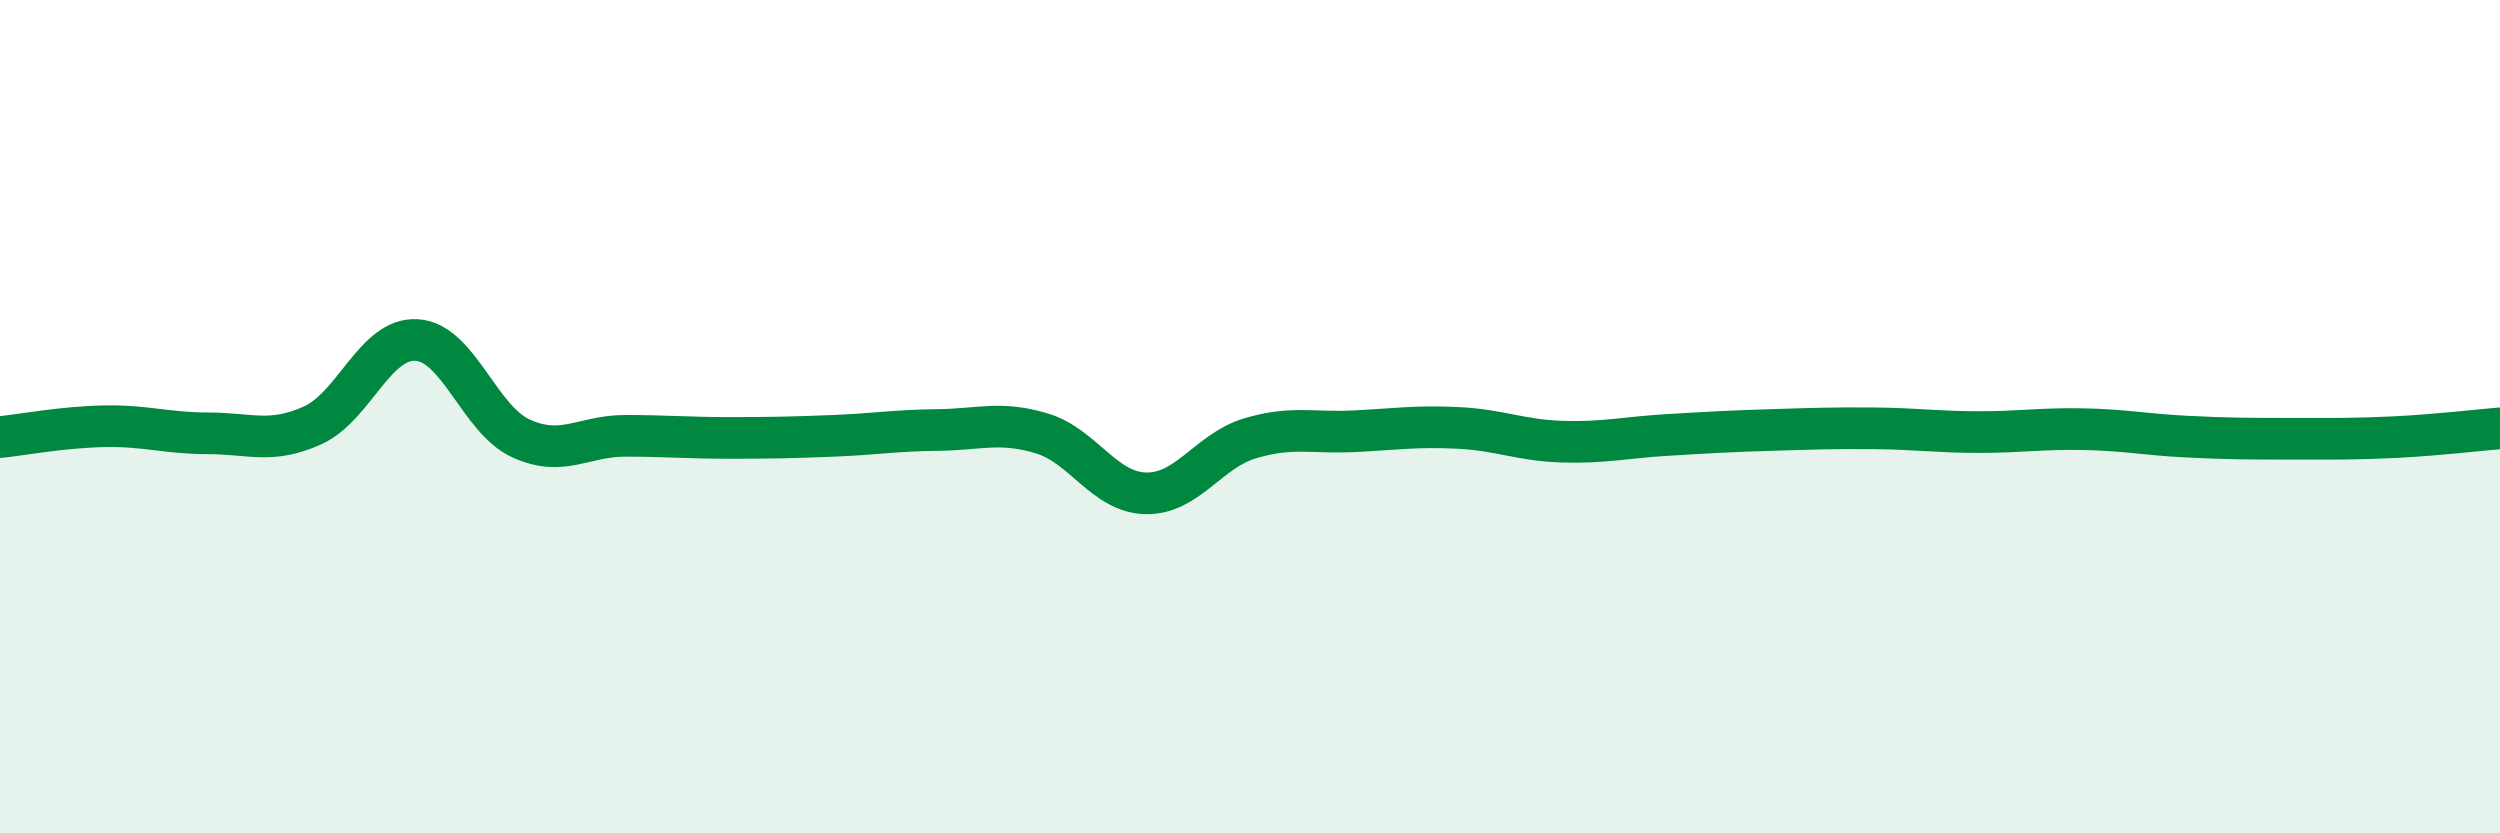
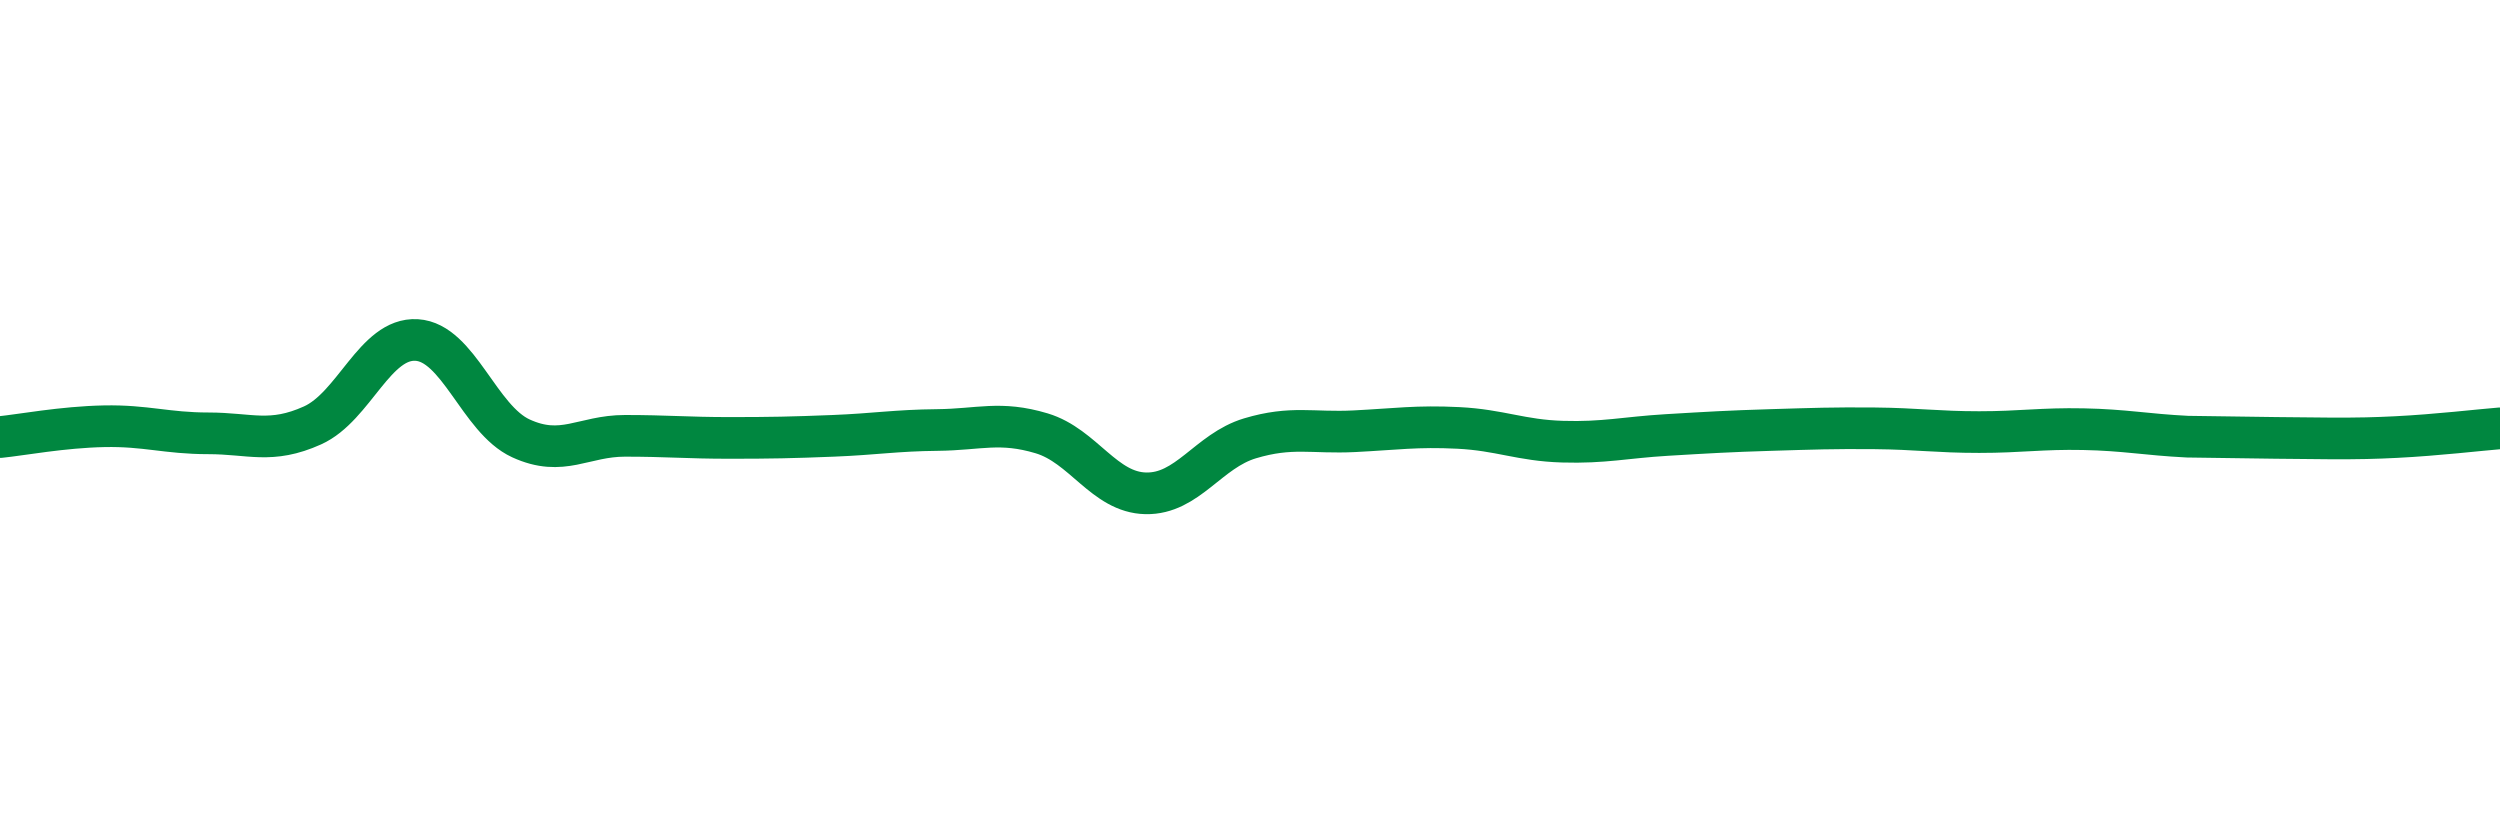
<svg xmlns="http://www.w3.org/2000/svg" width="60" height="20" viewBox="0 0 60 20">
-   <path d="M 0,10.49 C 0.5,10.44 1.5,10.25 2.5,10.23 C 3.5,10.21 4,10.4 5,10.4 C 6,10.4 6.5,10.66 7.5,10.21 C 8.5,9.76 9,8.1 10,8.16 C 11,8.22 11.5,10.06 12.5,10.52 C 13.5,10.98 14,10.46 15,10.46 C 16,10.46 16.5,10.51 17.5,10.51 C 18.5,10.51 19,10.5 20,10.46 C 21,10.42 21.5,10.33 22.5,10.32 C 23.5,10.31 24,10.1 25,10.4 C 26,10.7 26.5,11.82 27.5,11.84 C 28.5,11.86 29,10.82 30,10.52 C 31,10.22 31.5,10.4 32.5,10.35 C 33.5,10.3 34,10.22 35,10.27 C 36,10.32 36.5,10.57 37.5,10.6 C 38.5,10.63 39,10.5 40,10.44 C 41,10.38 41.5,10.35 42.5,10.32 C 43.5,10.29 44,10.27 45,10.28 C 46,10.29 46.5,10.37 47.5,10.37 C 48.5,10.37 49,10.28 50,10.3 C 51,10.32 51.5,10.43 52.5,10.48 C 53.5,10.53 54,10.53 55,10.53 C 56,10.53 56.5,10.54 57.5,10.49 C 58.5,10.44 59.5,10.32 60,10.28L60 20L0 20Z" fill="#008740" opacity="0.1" stroke-linecap="round" stroke-linejoin="round" />
-   <path d="M 0,10.49 C 0.5,10.44 1.5,10.25 2.5,10.23 C 3.5,10.21 4,10.4 5,10.4 C 6,10.4 6.5,10.66 7.5,10.21 C 8.5,9.76 9,8.1 10,8.16 C 11,8.22 11.5,10.06 12.5,10.52 C 13.5,10.98 14,10.46 15,10.46 C 16,10.46 16.5,10.51 17.5,10.51 C 18.5,10.51 19,10.5 20,10.46 C 21,10.42 21.5,10.33 22.5,10.32 C 23.5,10.31 24,10.1 25,10.4 C 26,10.7 26.5,11.82 27.5,11.84 C 28.5,11.86 29,10.82 30,10.52 C 31,10.22 31.5,10.4 32.5,10.35 C 33.5,10.3 34,10.22 35,10.27 C 36,10.32 36.5,10.57 37.5,10.6 C 38.5,10.63 39,10.5 40,10.44 C 41,10.38 41.5,10.35 42.5,10.32 C 43.5,10.29 44,10.27 45,10.28 C 46,10.29 46.5,10.37 47.5,10.37 C 48.5,10.37 49,10.28 50,10.3 C 51,10.32 51.5,10.43 52.5,10.48 C 53.5,10.53 54,10.53 55,10.53 C 56,10.53 56.5,10.54 57.5,10.49 C 58.5,10.44 59.5,10.32 60,10.28" stroke="#008740" stroke-width="1" fill="none" stroke-linecap="round" stroke-linejoin="round" />
+   <path d="M 0,10.49 C 0.5,10.44 1.5,10.25 2.5,10.23 C 3.5,10.21 4,10.4 5,10.4 C 6,10.4 6.5,10.66 7.5,10.21 C 8.5,9.76 9,8.1 10,8.16 C 11,8.22 11.5,10.06 12.5,10.52 C 13.5,10.98 14,10.46 15,10.46 C 16,10.46 16.5,10.51 17.5,10.51 C 18.5,10.51 19,10.5 20,10.46 C 21,10.42 21.5,10.33 22.5,10.32 C 23.5,10.31 24,10.1 25,10.4 C 26,10.7 26.5,11.82 27.5,11.84 C 28.5,11.86 29,10.82 30,10.52 C 31,10.22 31.5,10.4 32.5,10.35 C 33.5,10.3 34,10.22 35,10.27 C 36,10.32 36.5,10.57 37.5,10.6 C 38.5,10.63 39,10.5 40,10.44 C 41,10.38 41.5,10.35 42.5,10.32 C 43.5,10.29 44,10.27 45,10.28 C 46,10.29 46.5,10.37 47.5,10.37 C 48.5,10.37 49,10.28 50,10.3 C 51,10.32 51.5,10.43 52.5,10.48 C 56,10.53 56.5,10.54 57.5,10.49 C 58.5,10.44 59.5,10.32 60,10.28" stroke="#008740" stroke-width="1" fill="none" stroke-linecap="round" stroke-linejoin="round" />
</svg>